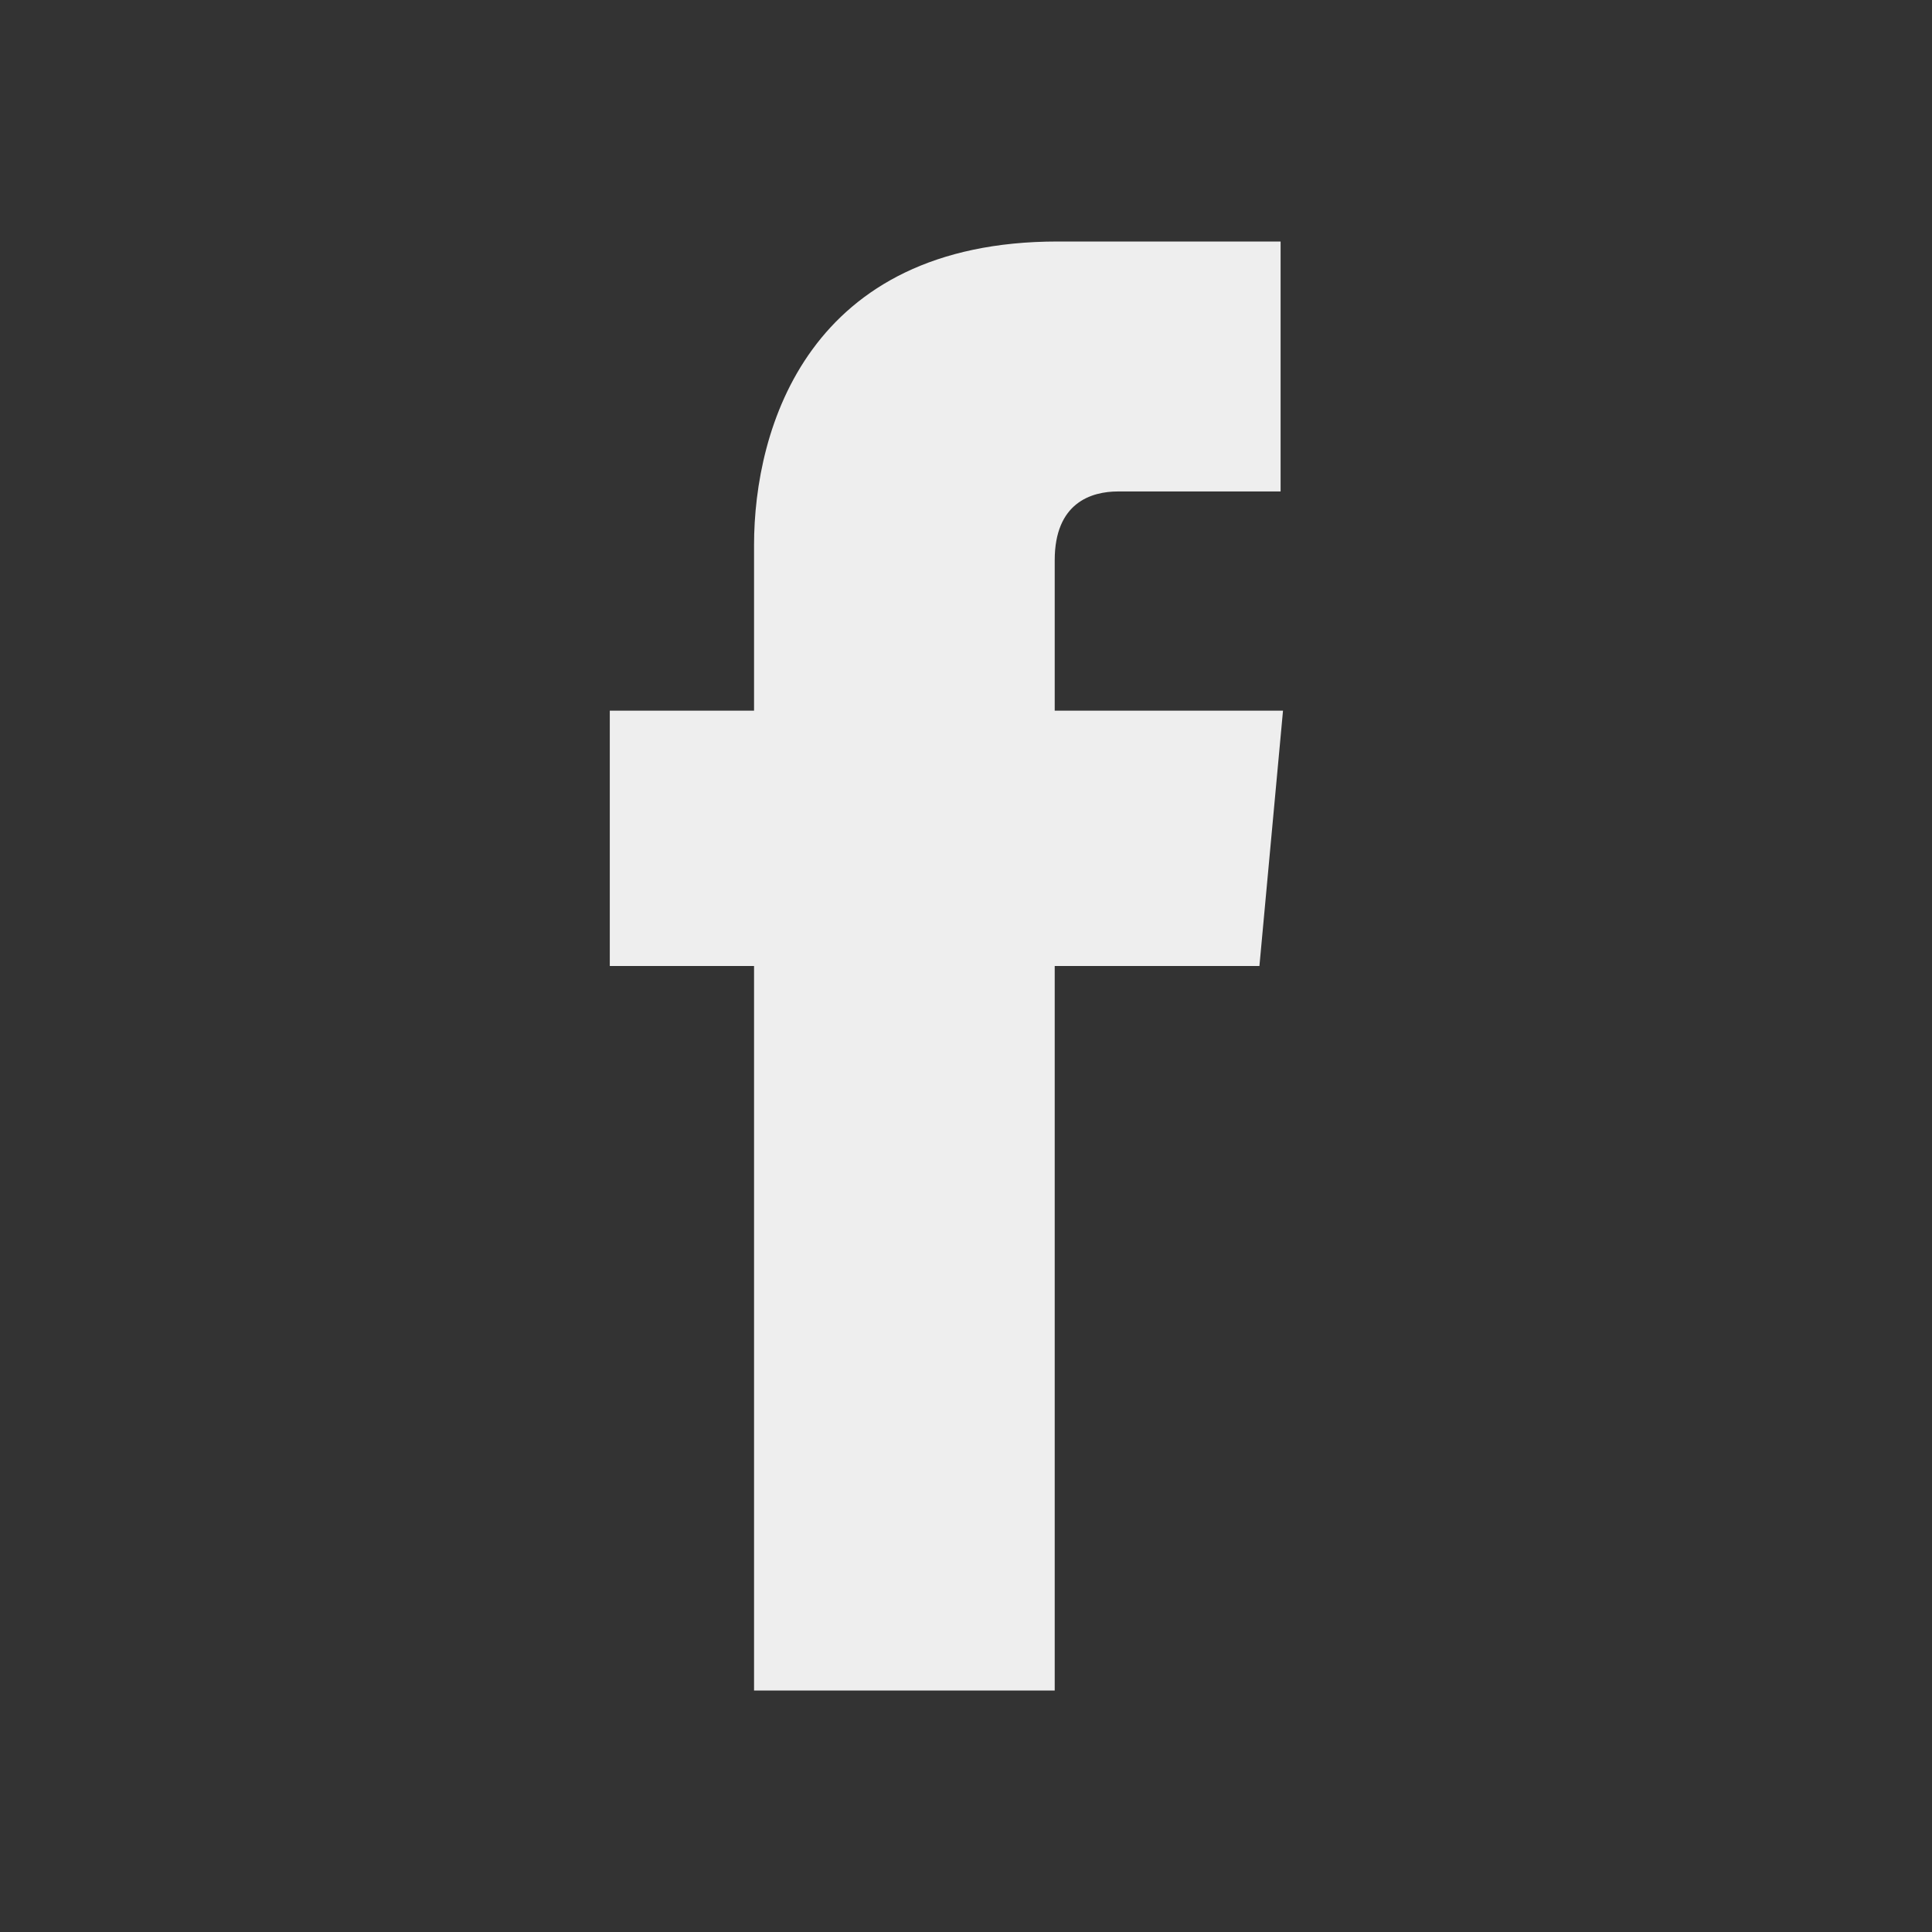
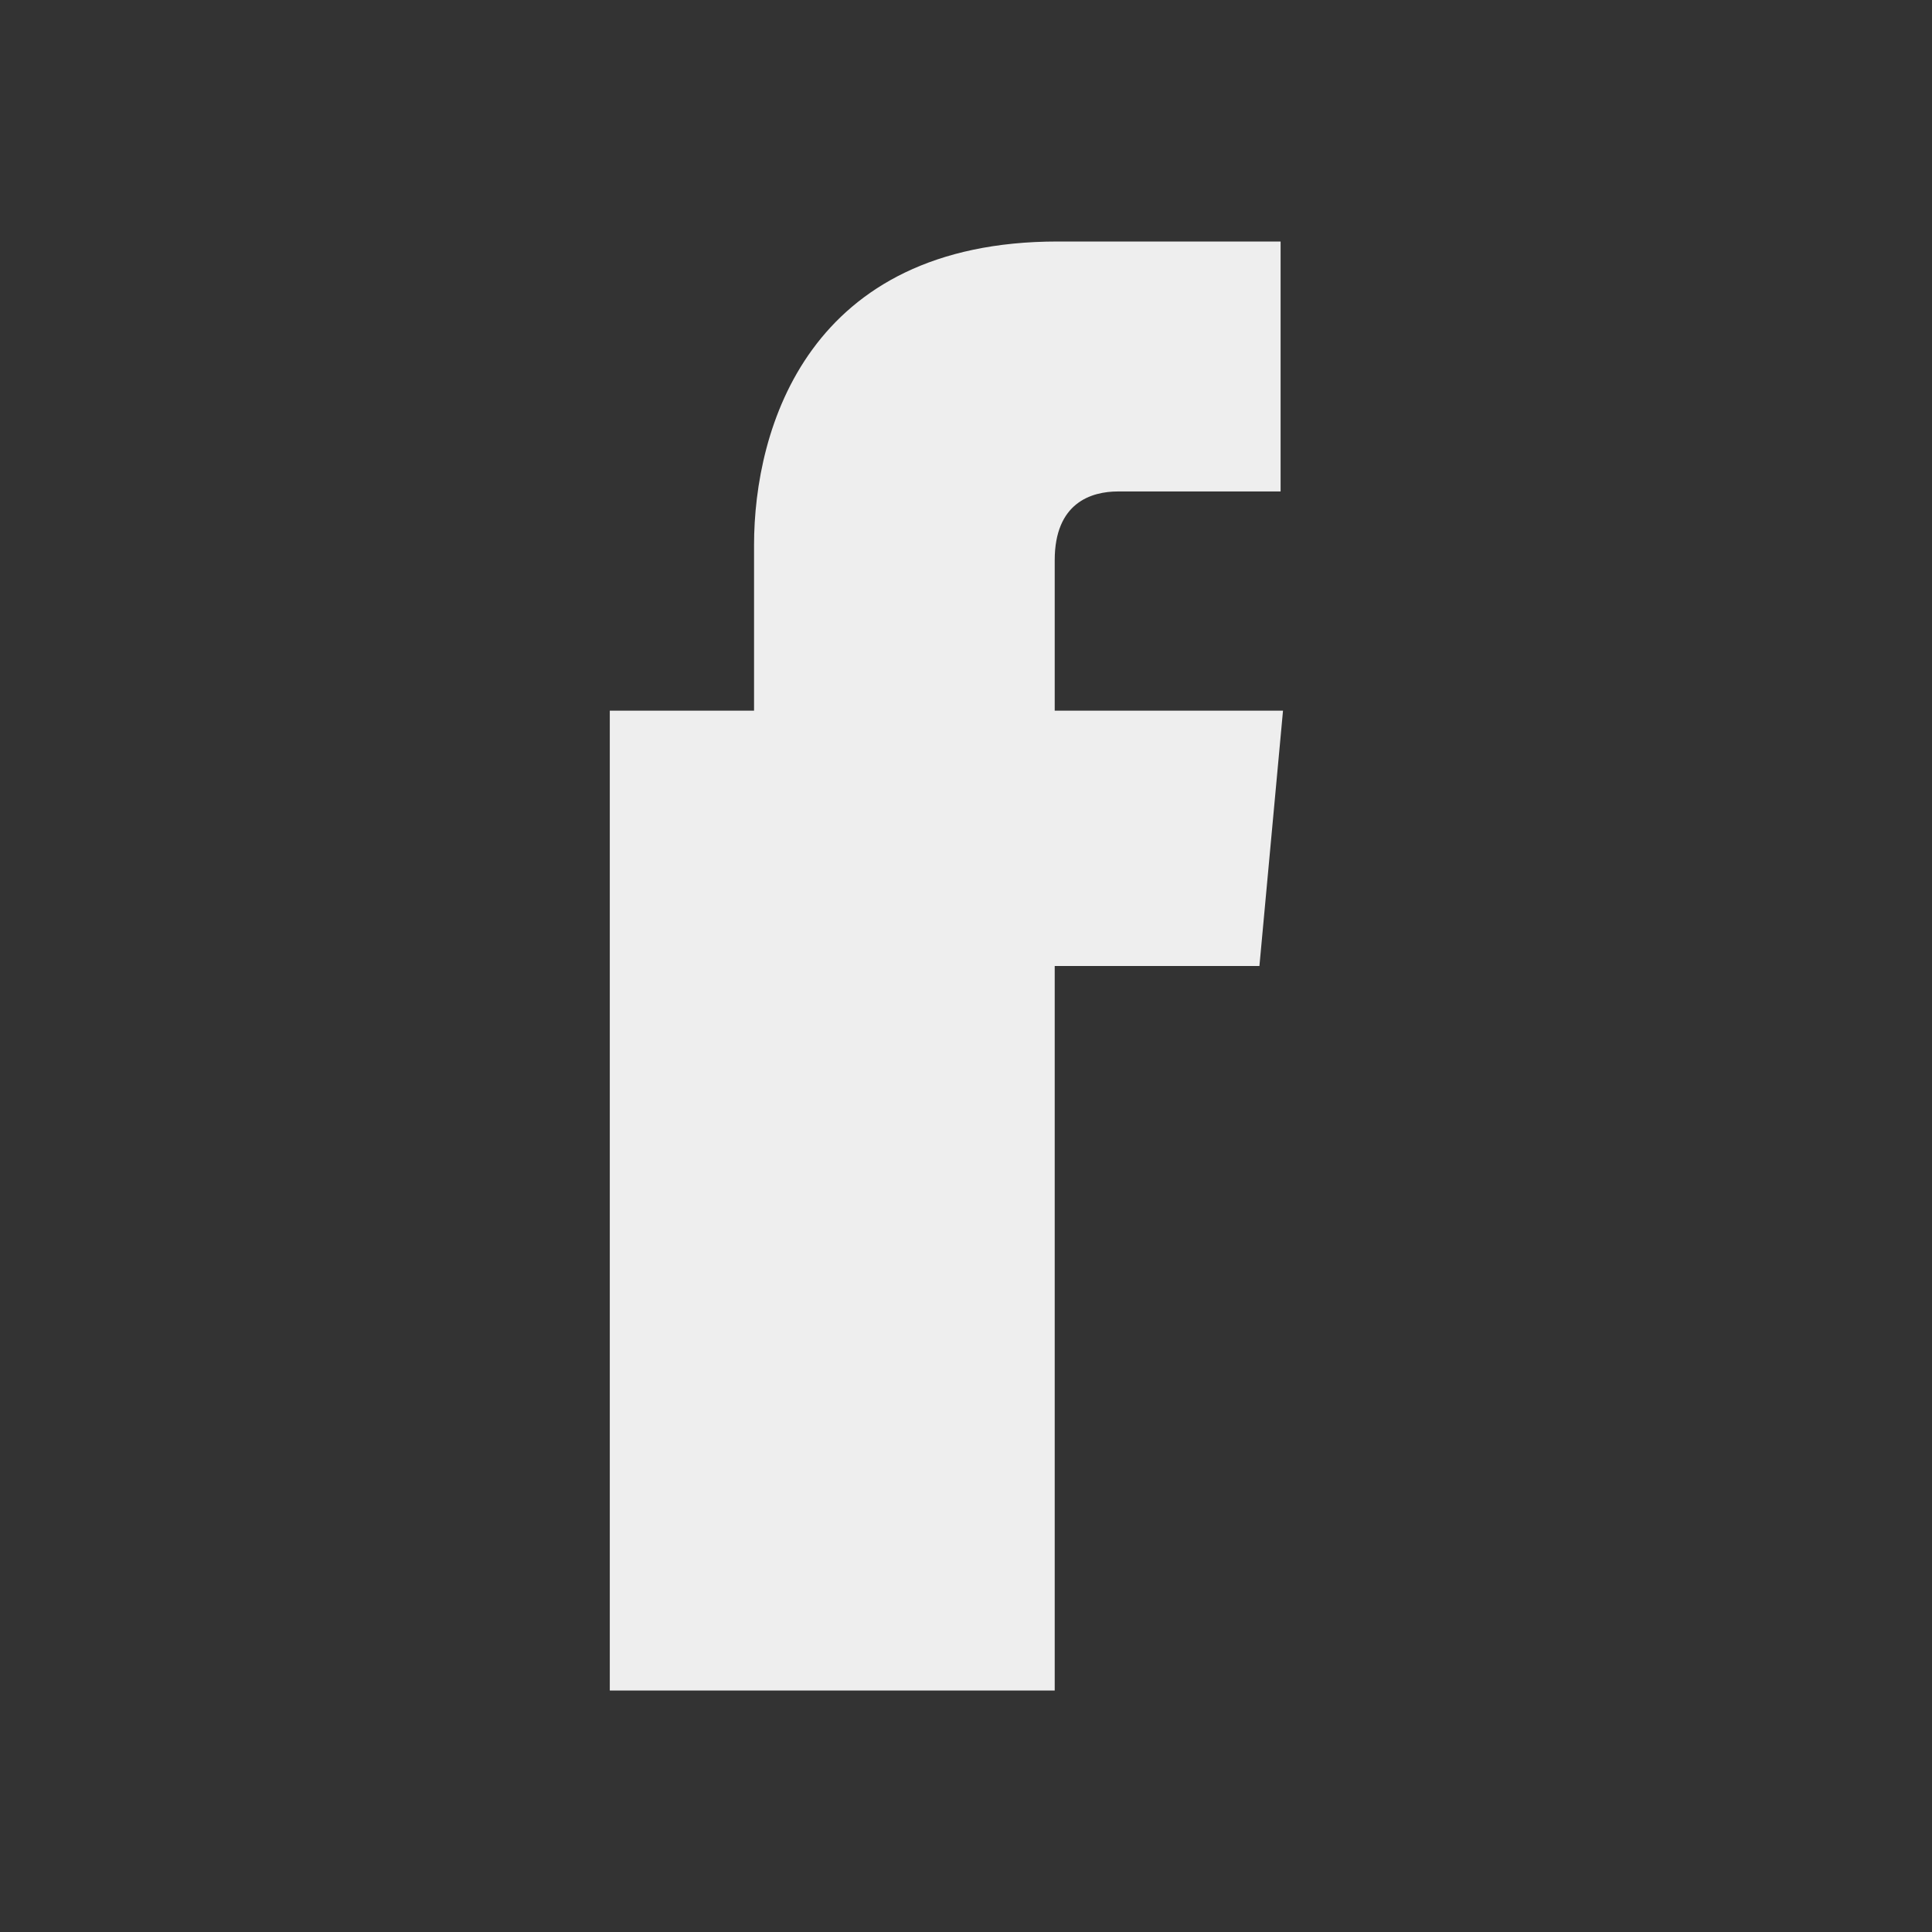
<svg xmlns="http://www.w3.org/2000/svg" width="24" height="24" viewBox="0 0 24 24" fill="none">
  <rect x="0" y="0" width="24" height="24" fill="#333333" stroke="none" />
-   <path d="M15.938 8.828H13.102V6.96C13.102 6.247 13.553 6.105 13.89 6.105H15.908V3H13.14C10.043 3 9.367 5.317 9.367 6.772V8.828H7.575V12H9.367V21H13.102V12H15.645L15.938 8.828Z" fill="#EEEEEE" />
+   <path d="M15.938 8.828H13.102V6.96C13.102 6.247 13.553 6.105 13.89 6.105H15.908V3H13.14C10.043 3 9.367 5.317 9.367 6.772V8.828H7.575V12V21H13.102V12H15.645L15.938 8.828Z" fill="#EEEEEE" />
</svg>